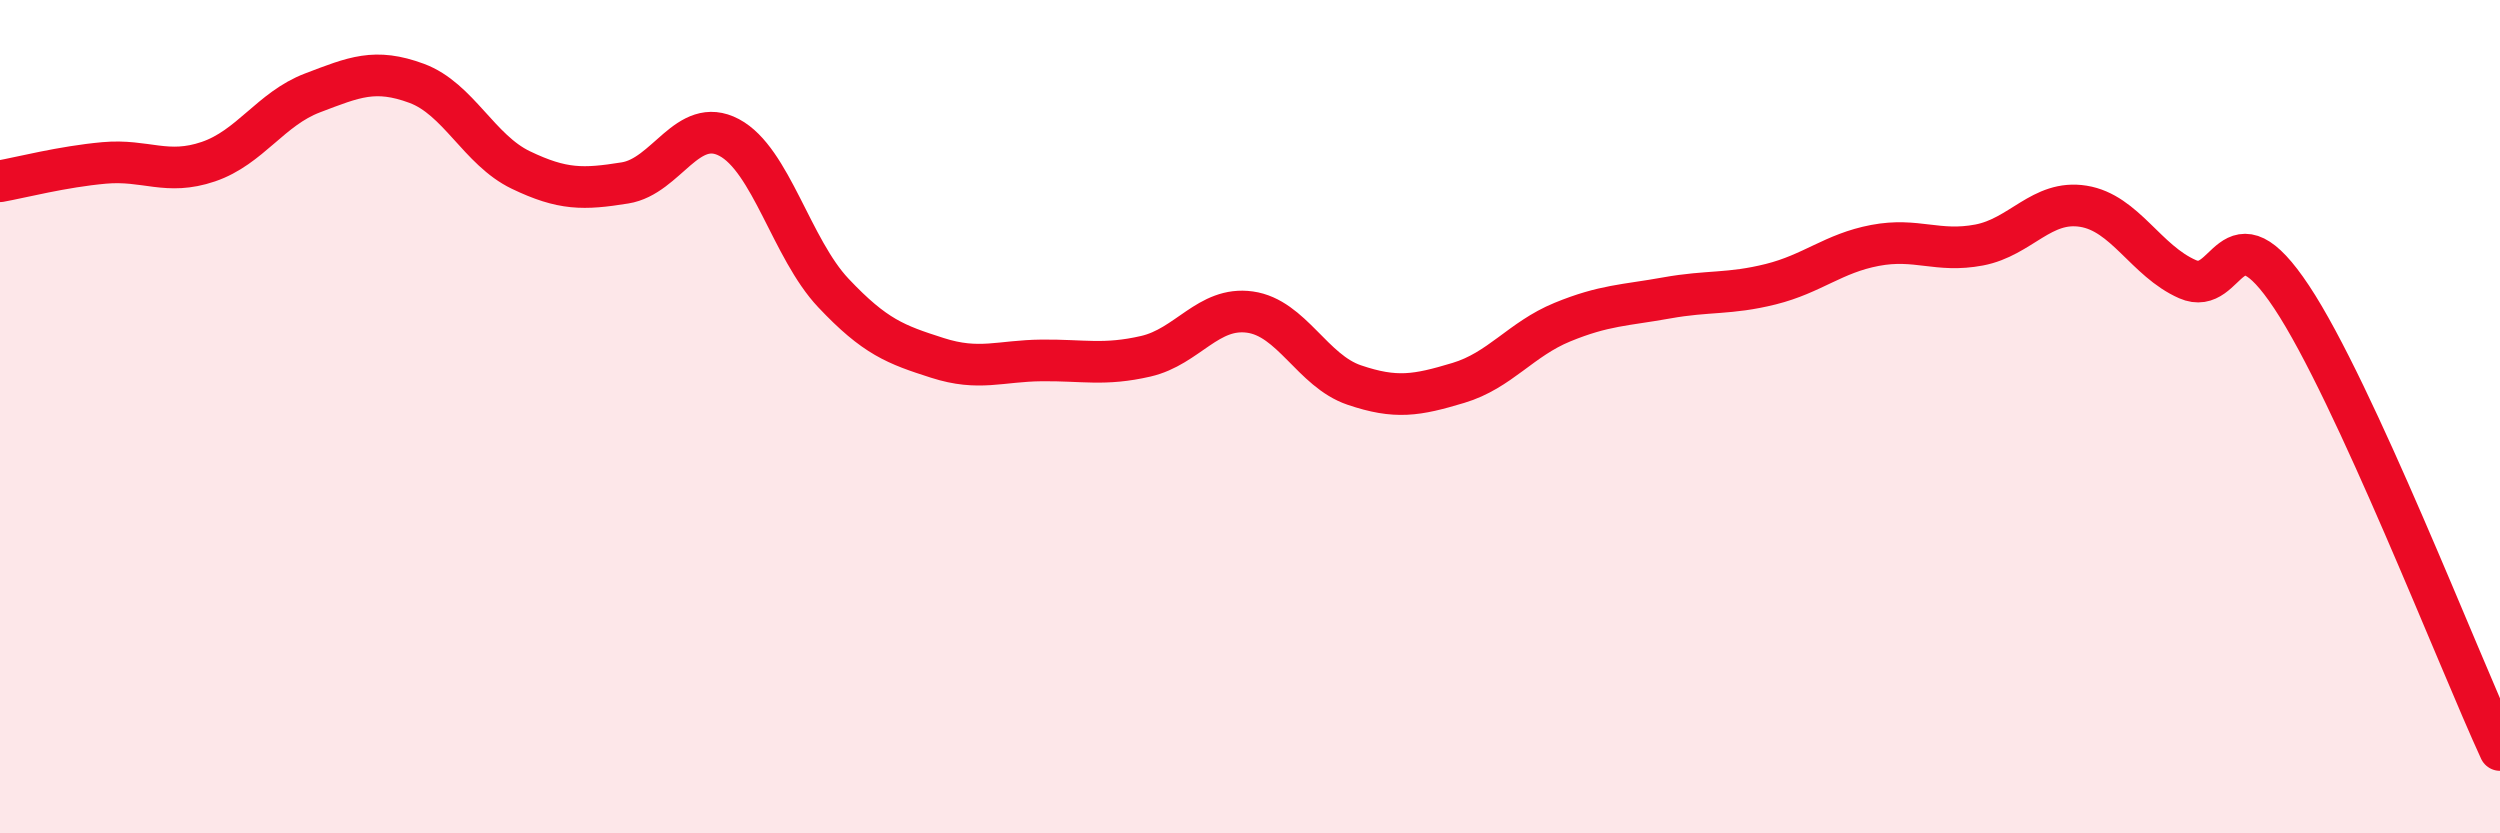
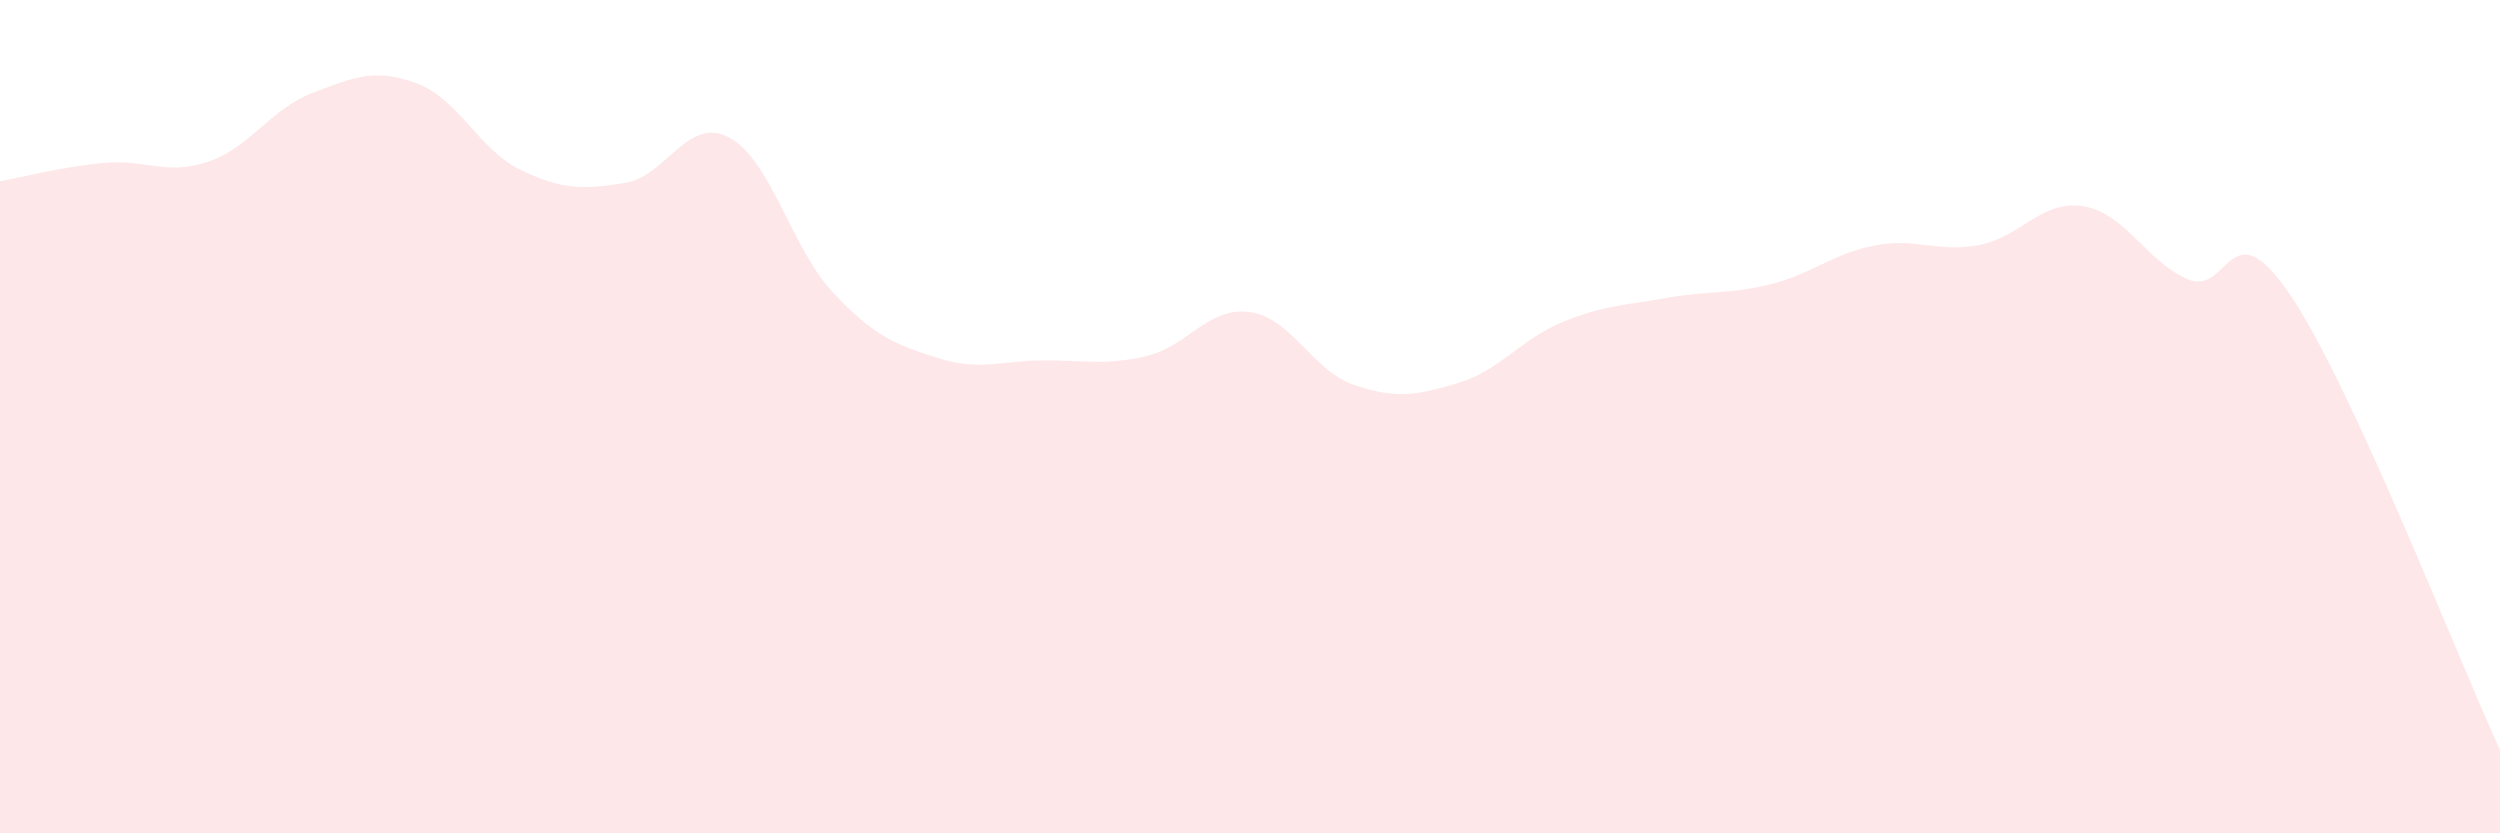
<svg xmlns="http://www.w3.org/2000/svg" width="60" height="20" viewBox="0 0 60 20">
  <path d="M 0,4.35 C 0.5,4.26 1.5,4 2.5,3.91 C 3.5,3.82 4,4.22 5,3.88 C 6,3.54 6.5,2.61 7.5,2.23 C 8.5,1.85 9,1.63 10,2 C 11,2.37 11.5,3.6 12.5,4.08 C 13.5,4.56 14,4.55 15,4.39 C 16,4.23 16.5,2.77 17.5,3.3 C 18.5,3.83 19,5.97 20,7.03 C 21,8.09 21.5,8.27 22.5,8.59 C 23.5,8.91 24,8.66 25,8.65 C 26,8.64 26.5,8.78 27.5,8.55 C 28.5,8.32 29,7.35 30,7.49 C 31,7.63 31.5,8.9 32.5,9.24 C 33.5,9.58 34,9.49 35,9.19 C 36,8.89 36.5,8.14 37.5,7.73 C 38.5,7.32 39,7.33 40,7.15 C 41,6.97 41.5,7.07 42.5,6.82 C 43.5,6.57 44,6.08 45,5.89 C 46,5.7 46.5,6.07 47.5,5.88 C 48.5,5.69 49,4.79 50,4.95 C 51,5.11 51.5,6.26 52.5,6.7 C 53.5,7.14 53.5,4.87 55,7.13 C 56.5,9.39 59,15.83 60,18L60 20L0 20Z" fill="#EB0A25" opacity="0.1" stroke-linecap="round" stroke-linejoin="round" />
-   <path d="M 0,4.35 C 0.5,4.26 1.5,4 2.5,3.91 C 3.5,3.82 4,4.22 5,3.88 C 6,3.54 6.5,2.61 7.5,2.23 C 8.5,1.85 9,1.63 10,2 C 11,2.37 11.5,3.6 12.5,4.08 C 13.5,4.56 14,4.55 15,4.39 C 16,4.23 16.5,2.77 17.5,3.3 C 18.5,3.83 19,5.97 20,7.03 C 21,8.09 21.5,8.27 22.5,8.59 C 23.5,8.91 24,8.66 25,8.65 C 26,8.64 26.5,8.78 27.5,8.55 C 28.5,8.32 29,7.35 30,7.49 C 31,7.63 31.5,8.9 32.5,9.24 C 33.5,9.58 34,9.49 35,9.19 C 36,8.89 36.5,8.14 37.5,7.73 C 38.5,7.32 39,7.33 40,7.15 C 41,6.97 41.5,7.07 42.5,6.82 C 43.5,6.57 44,6.08 45,5.89 C 46,5.7 46.5,6.07 47.5,5.88 C 48.5,5.69 49,4.79 50,4.95 C 51,5.11 51.5,6.26 52.5,6.7 C 53.5,7.14 53.5,4.87 55,7.13 C 56.5,9.39 59,15.83 60,18" stroke="#EB0A25" stroke-width="1" fill="none" stroke-linecap="round" stroke-linejoin="round" />
</svg>